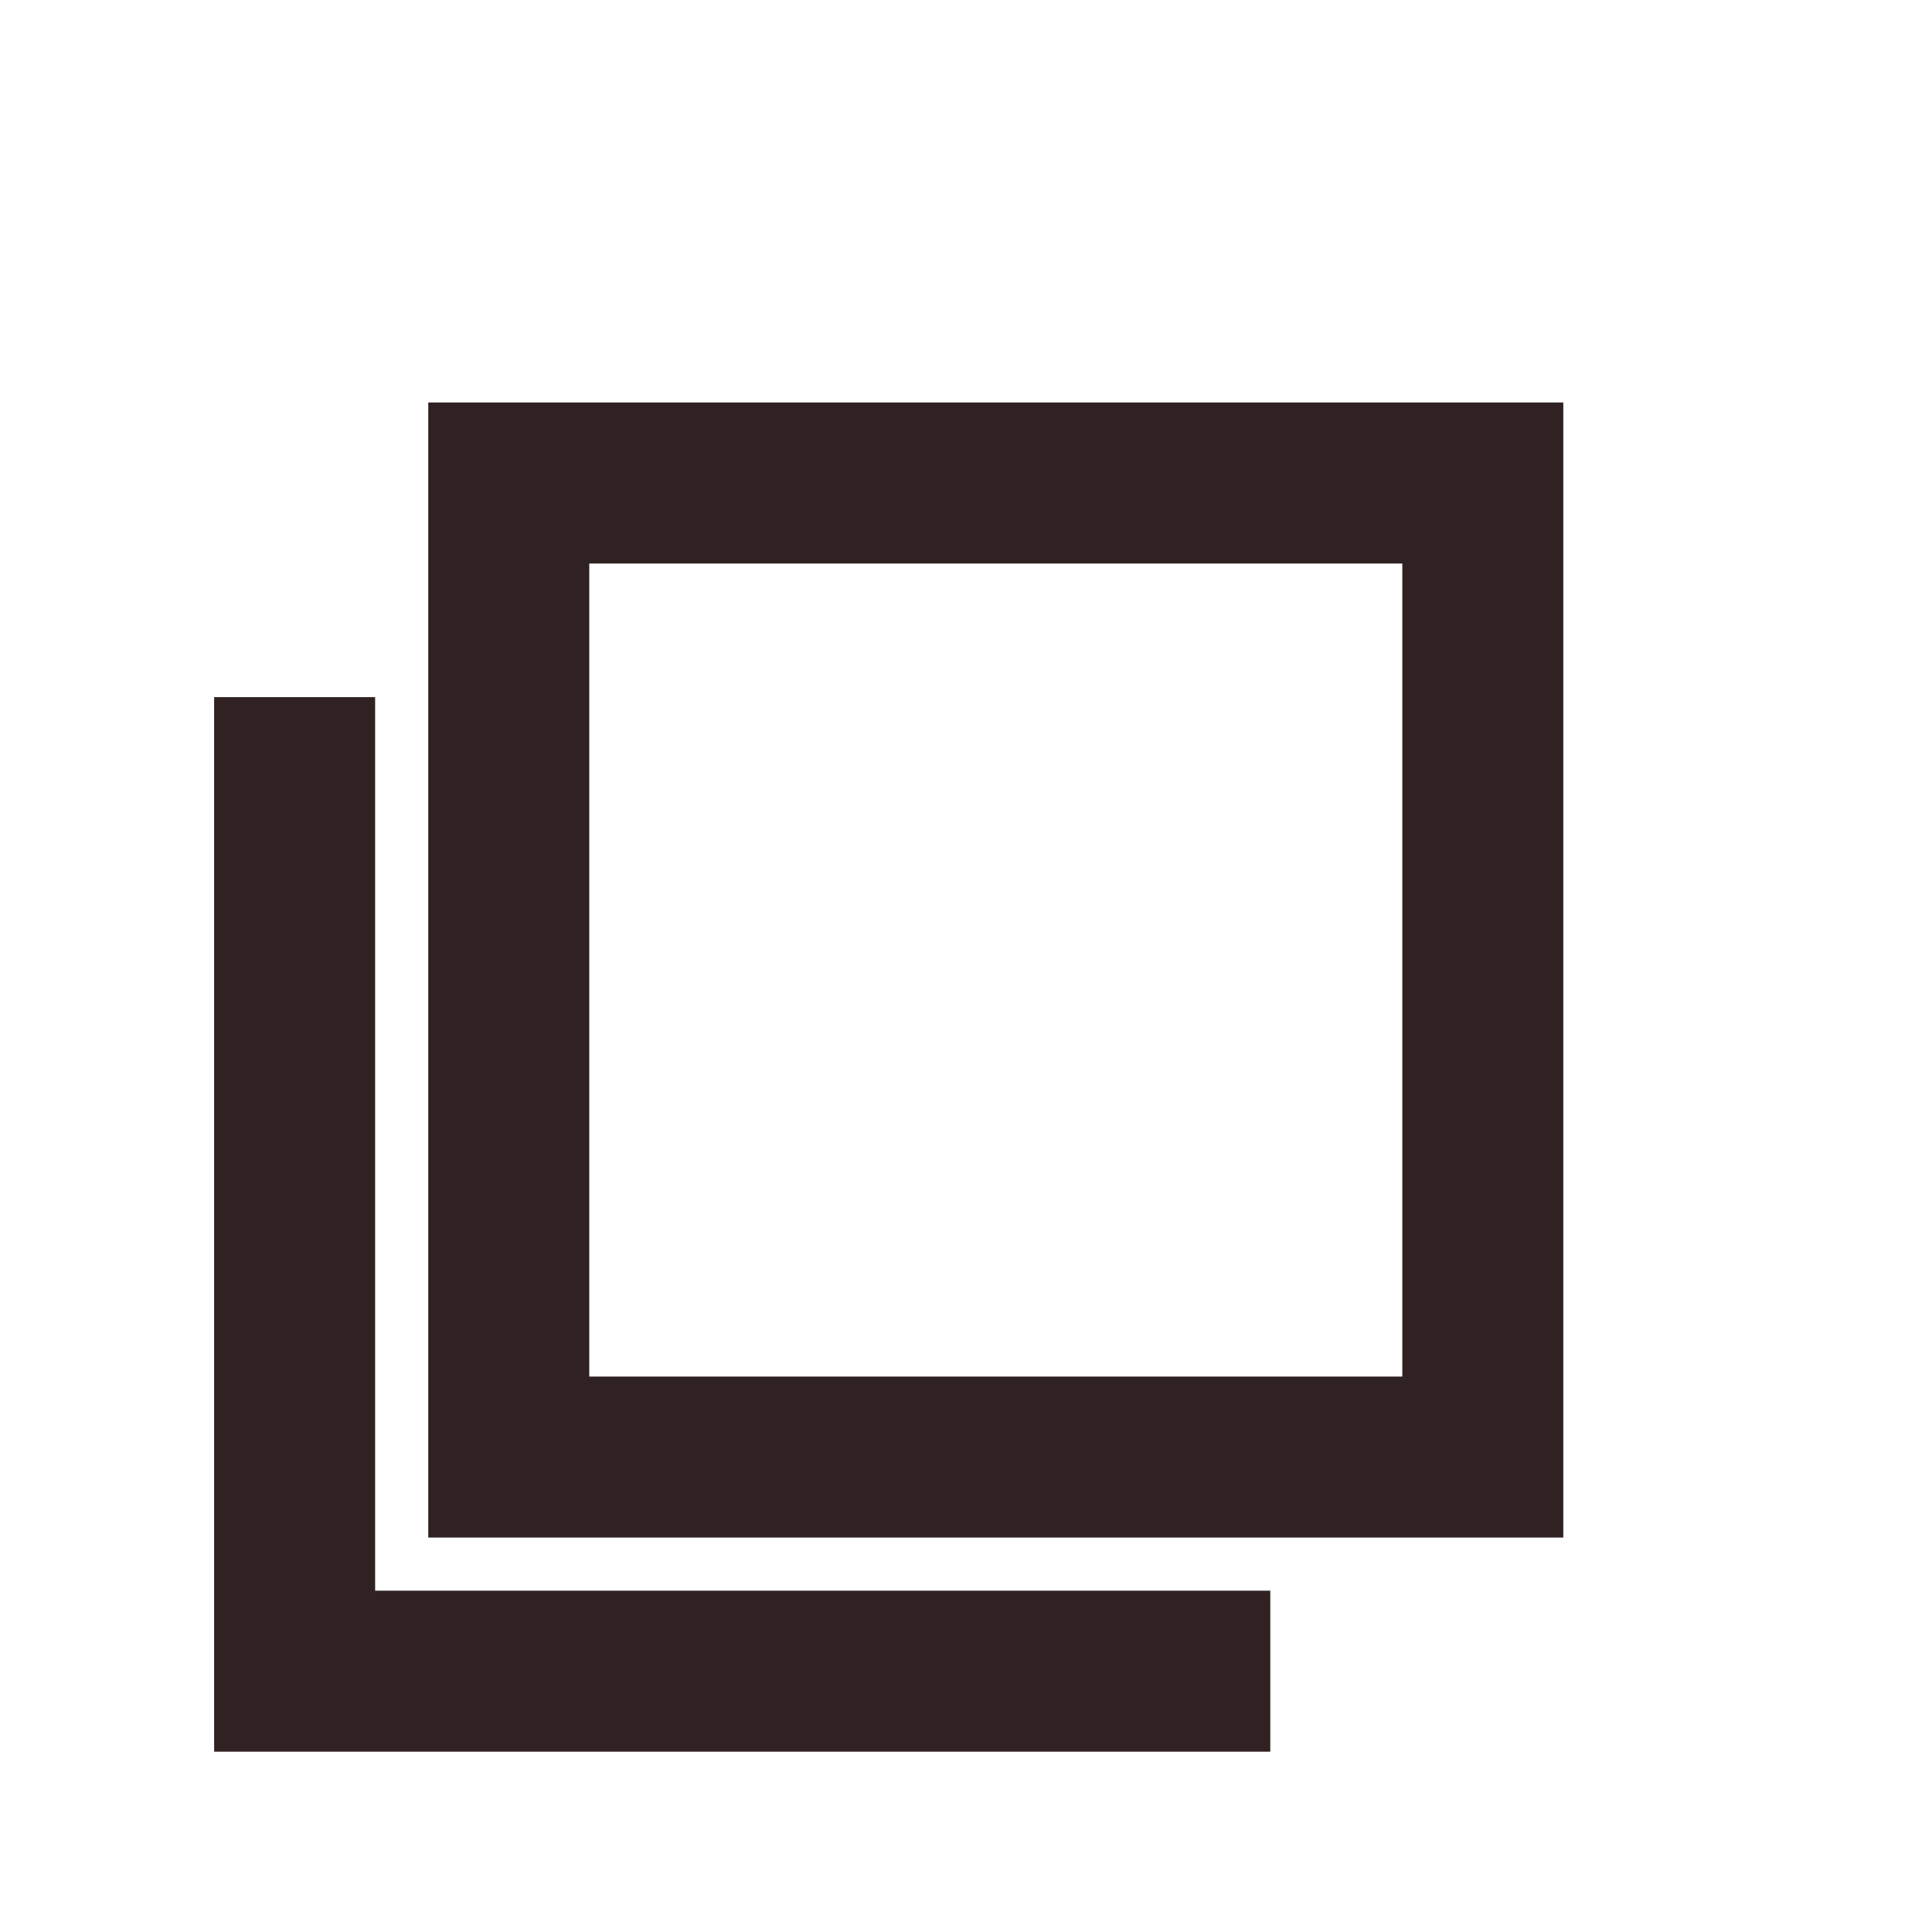
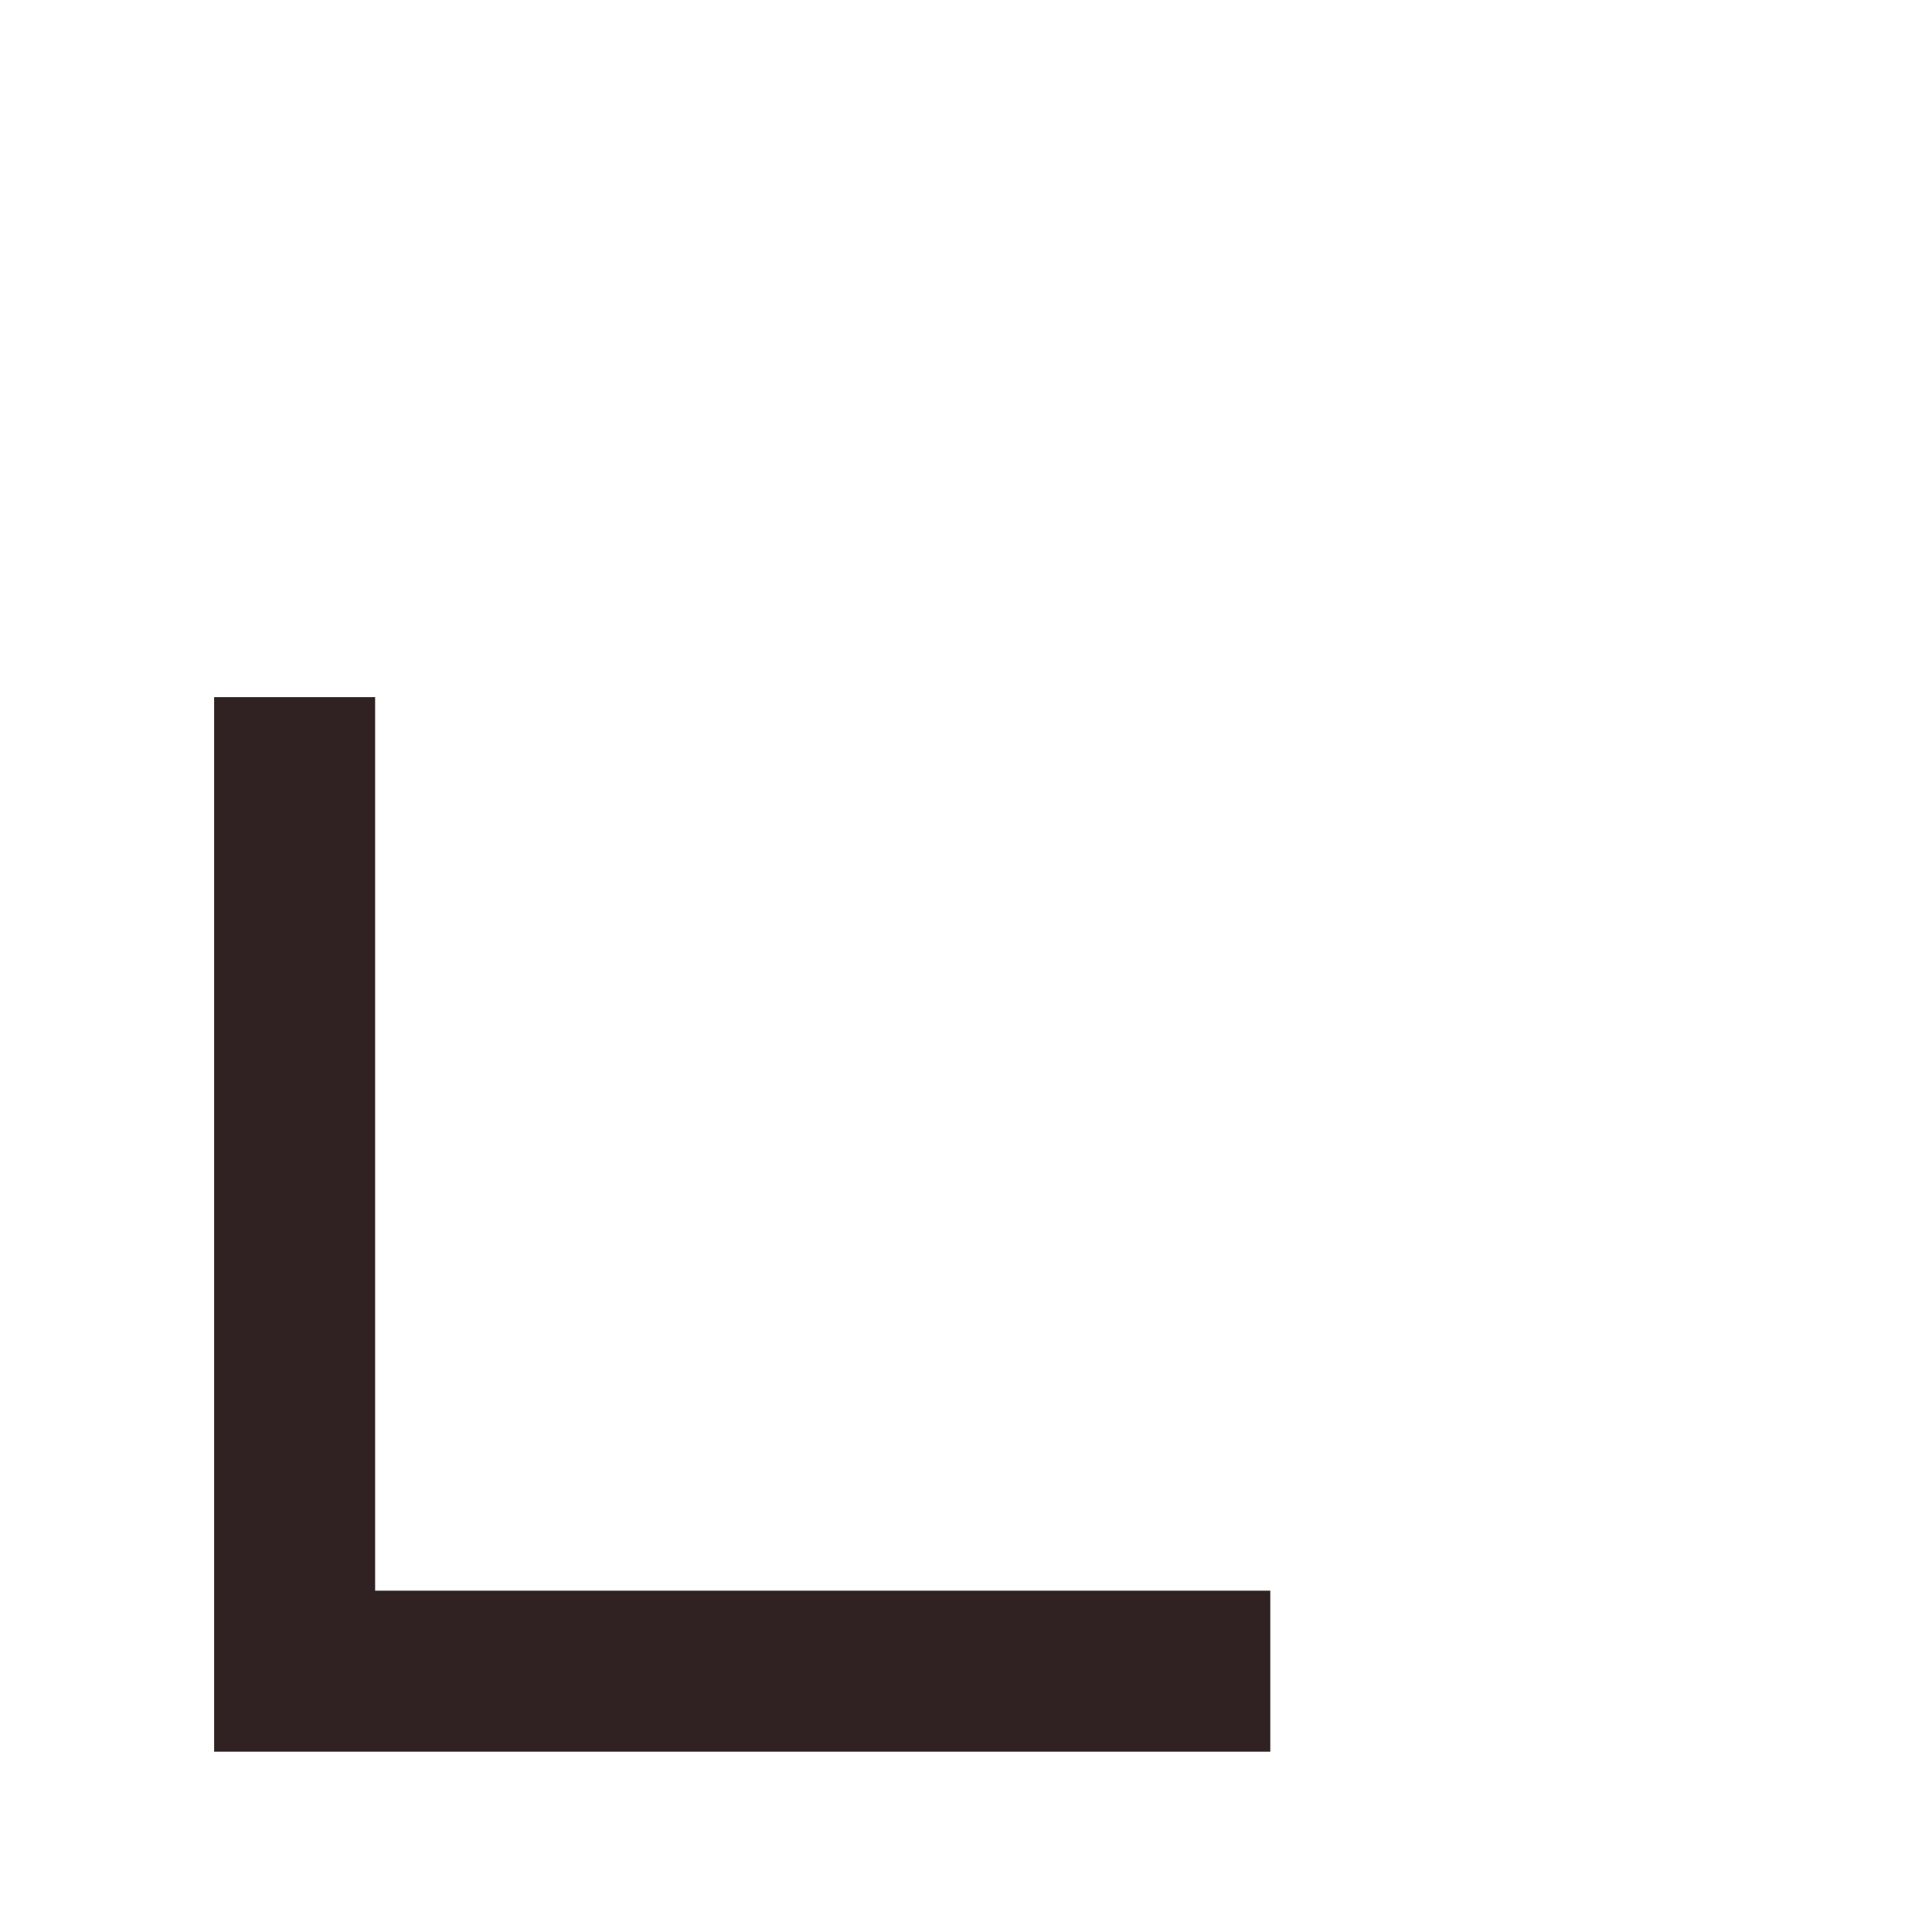
<svg xmlns="http://www.w3.org/2000/svg" viewBox="0 0 12 12">
  <defs>
    <style>.cls-1{fill:none;stroke:#302222;stroke-miterlimit:10;}</style>
  </defs>
  <g id="Layer_1" data-name="Layer 1">
    <polyline class="cls-1" points="7.89 10.38 1.83 10.38 1.83 4.33" />
-     <rect class="cls-1" x="3.17" y="3" width="6.05" height="6.05" transform="translate(12.38 12.05) rotate(180)" />
  </g>
</svg>